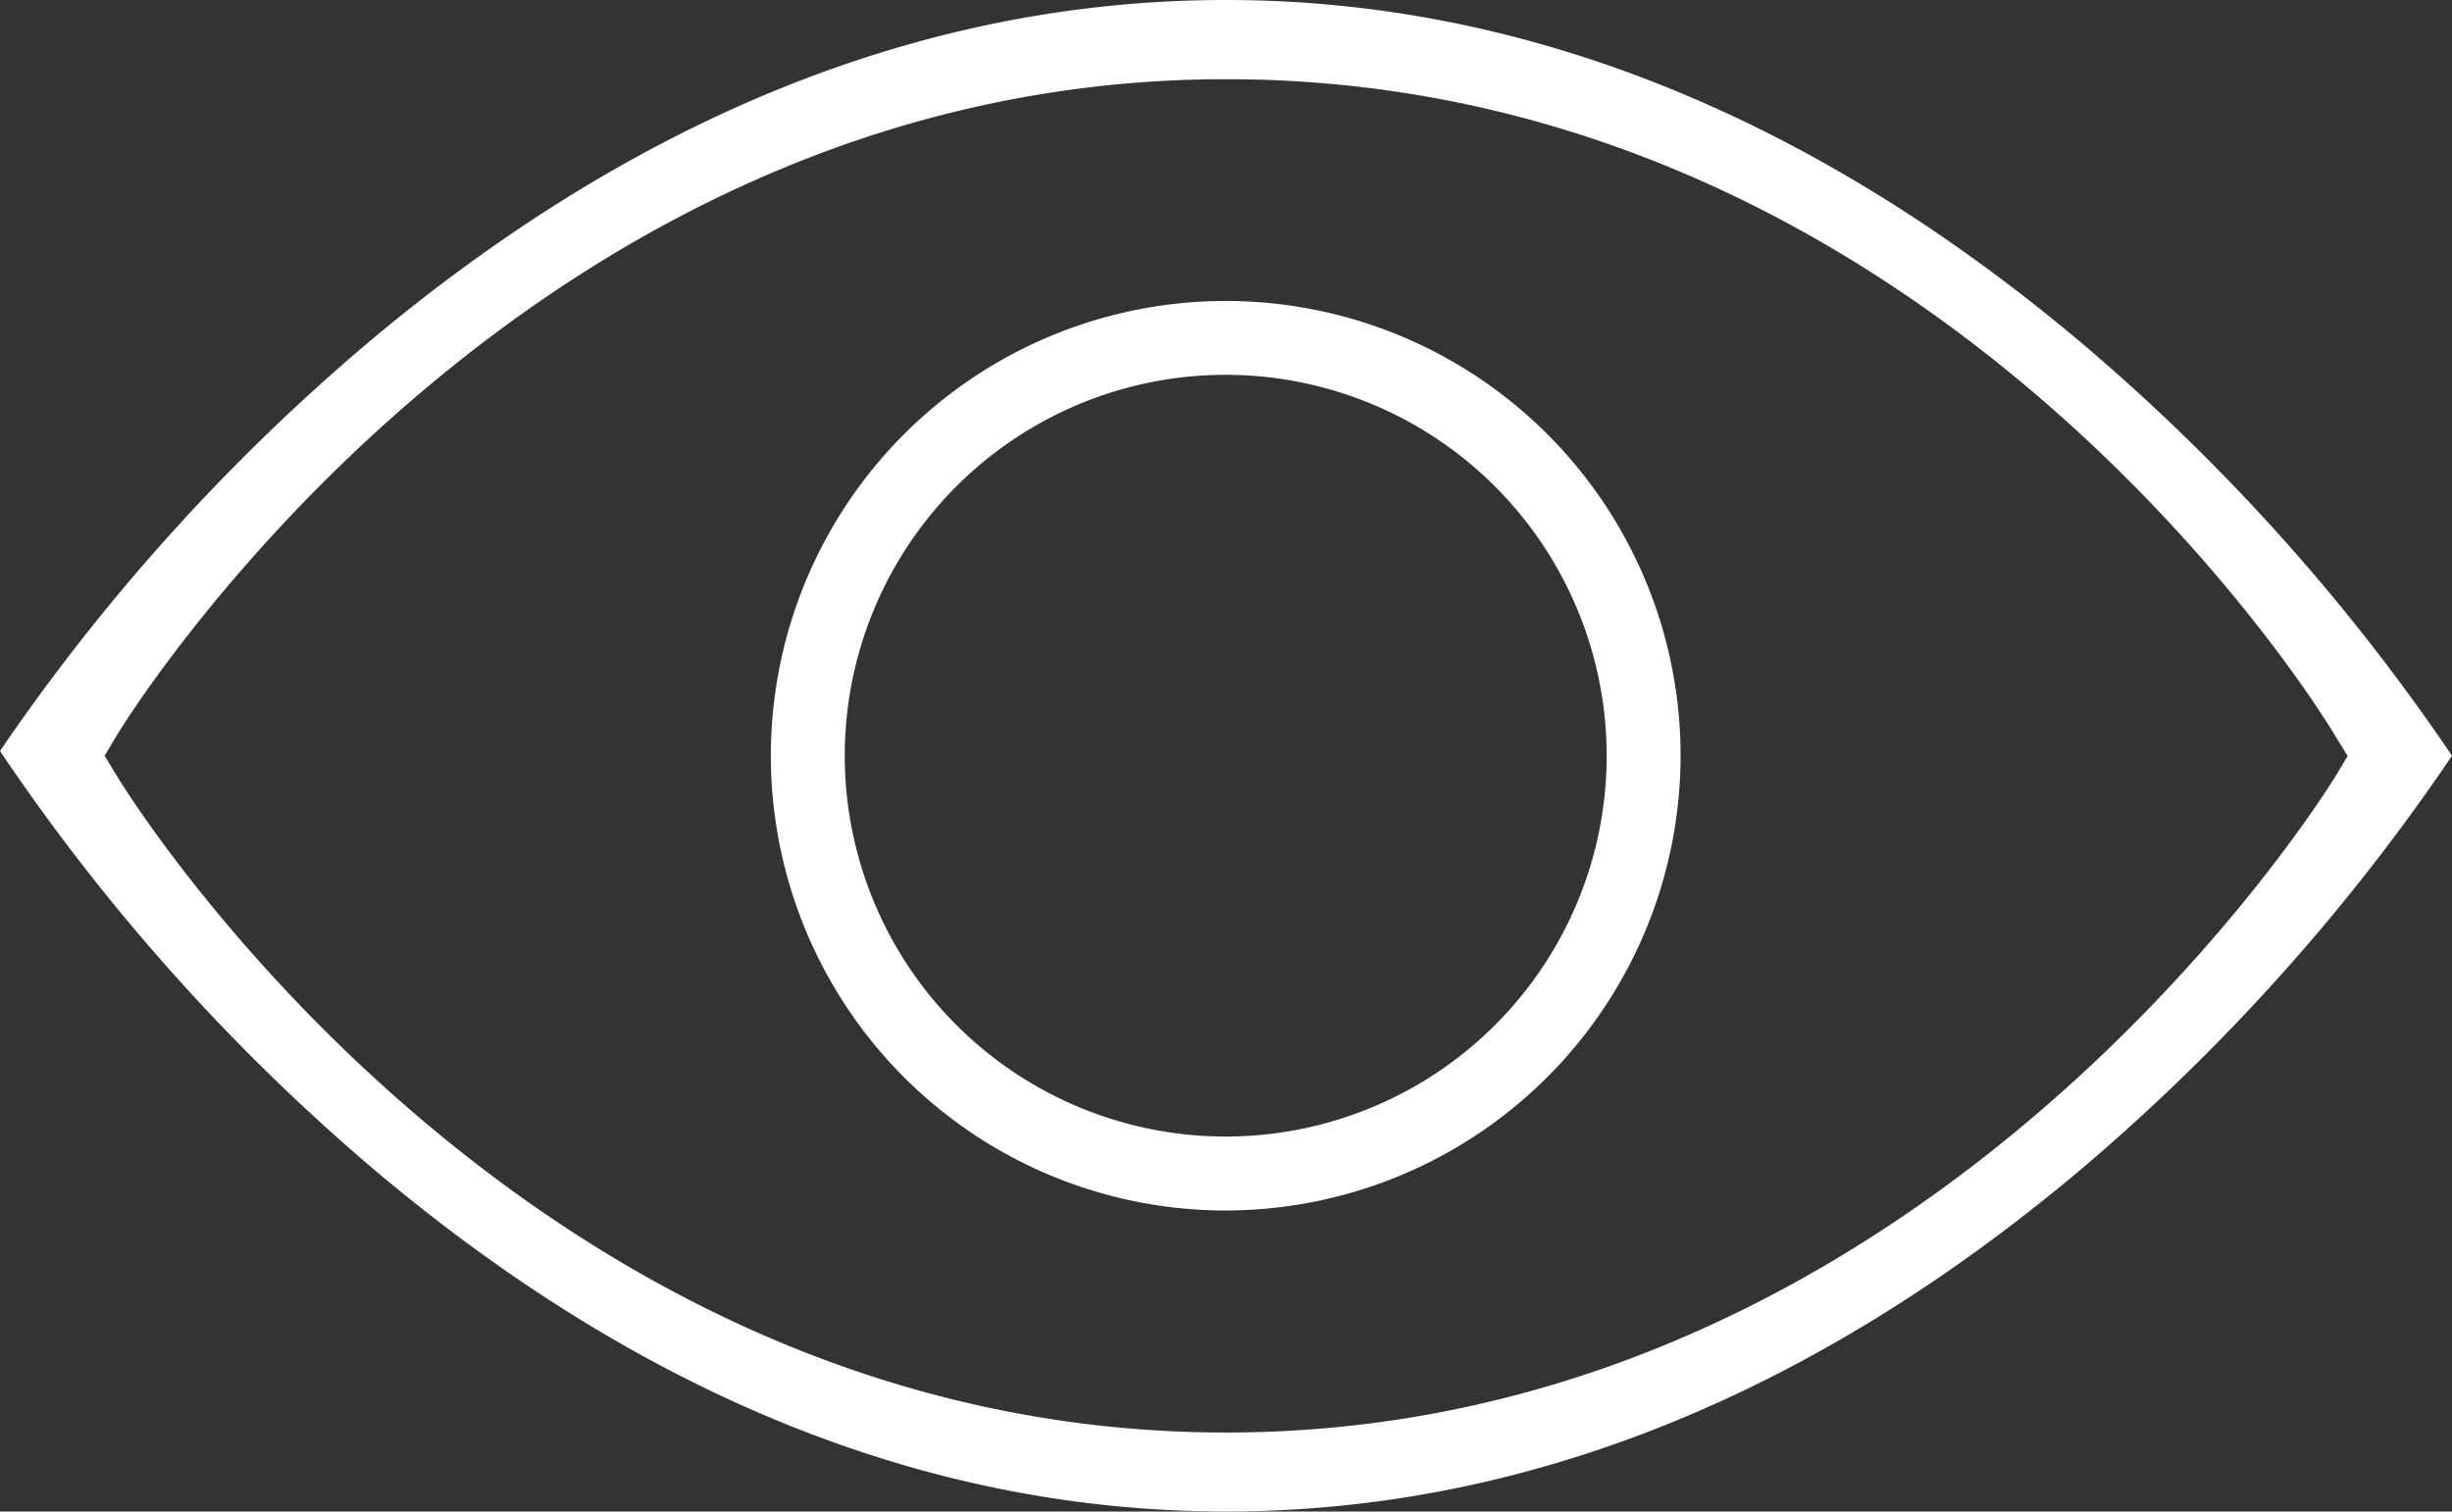
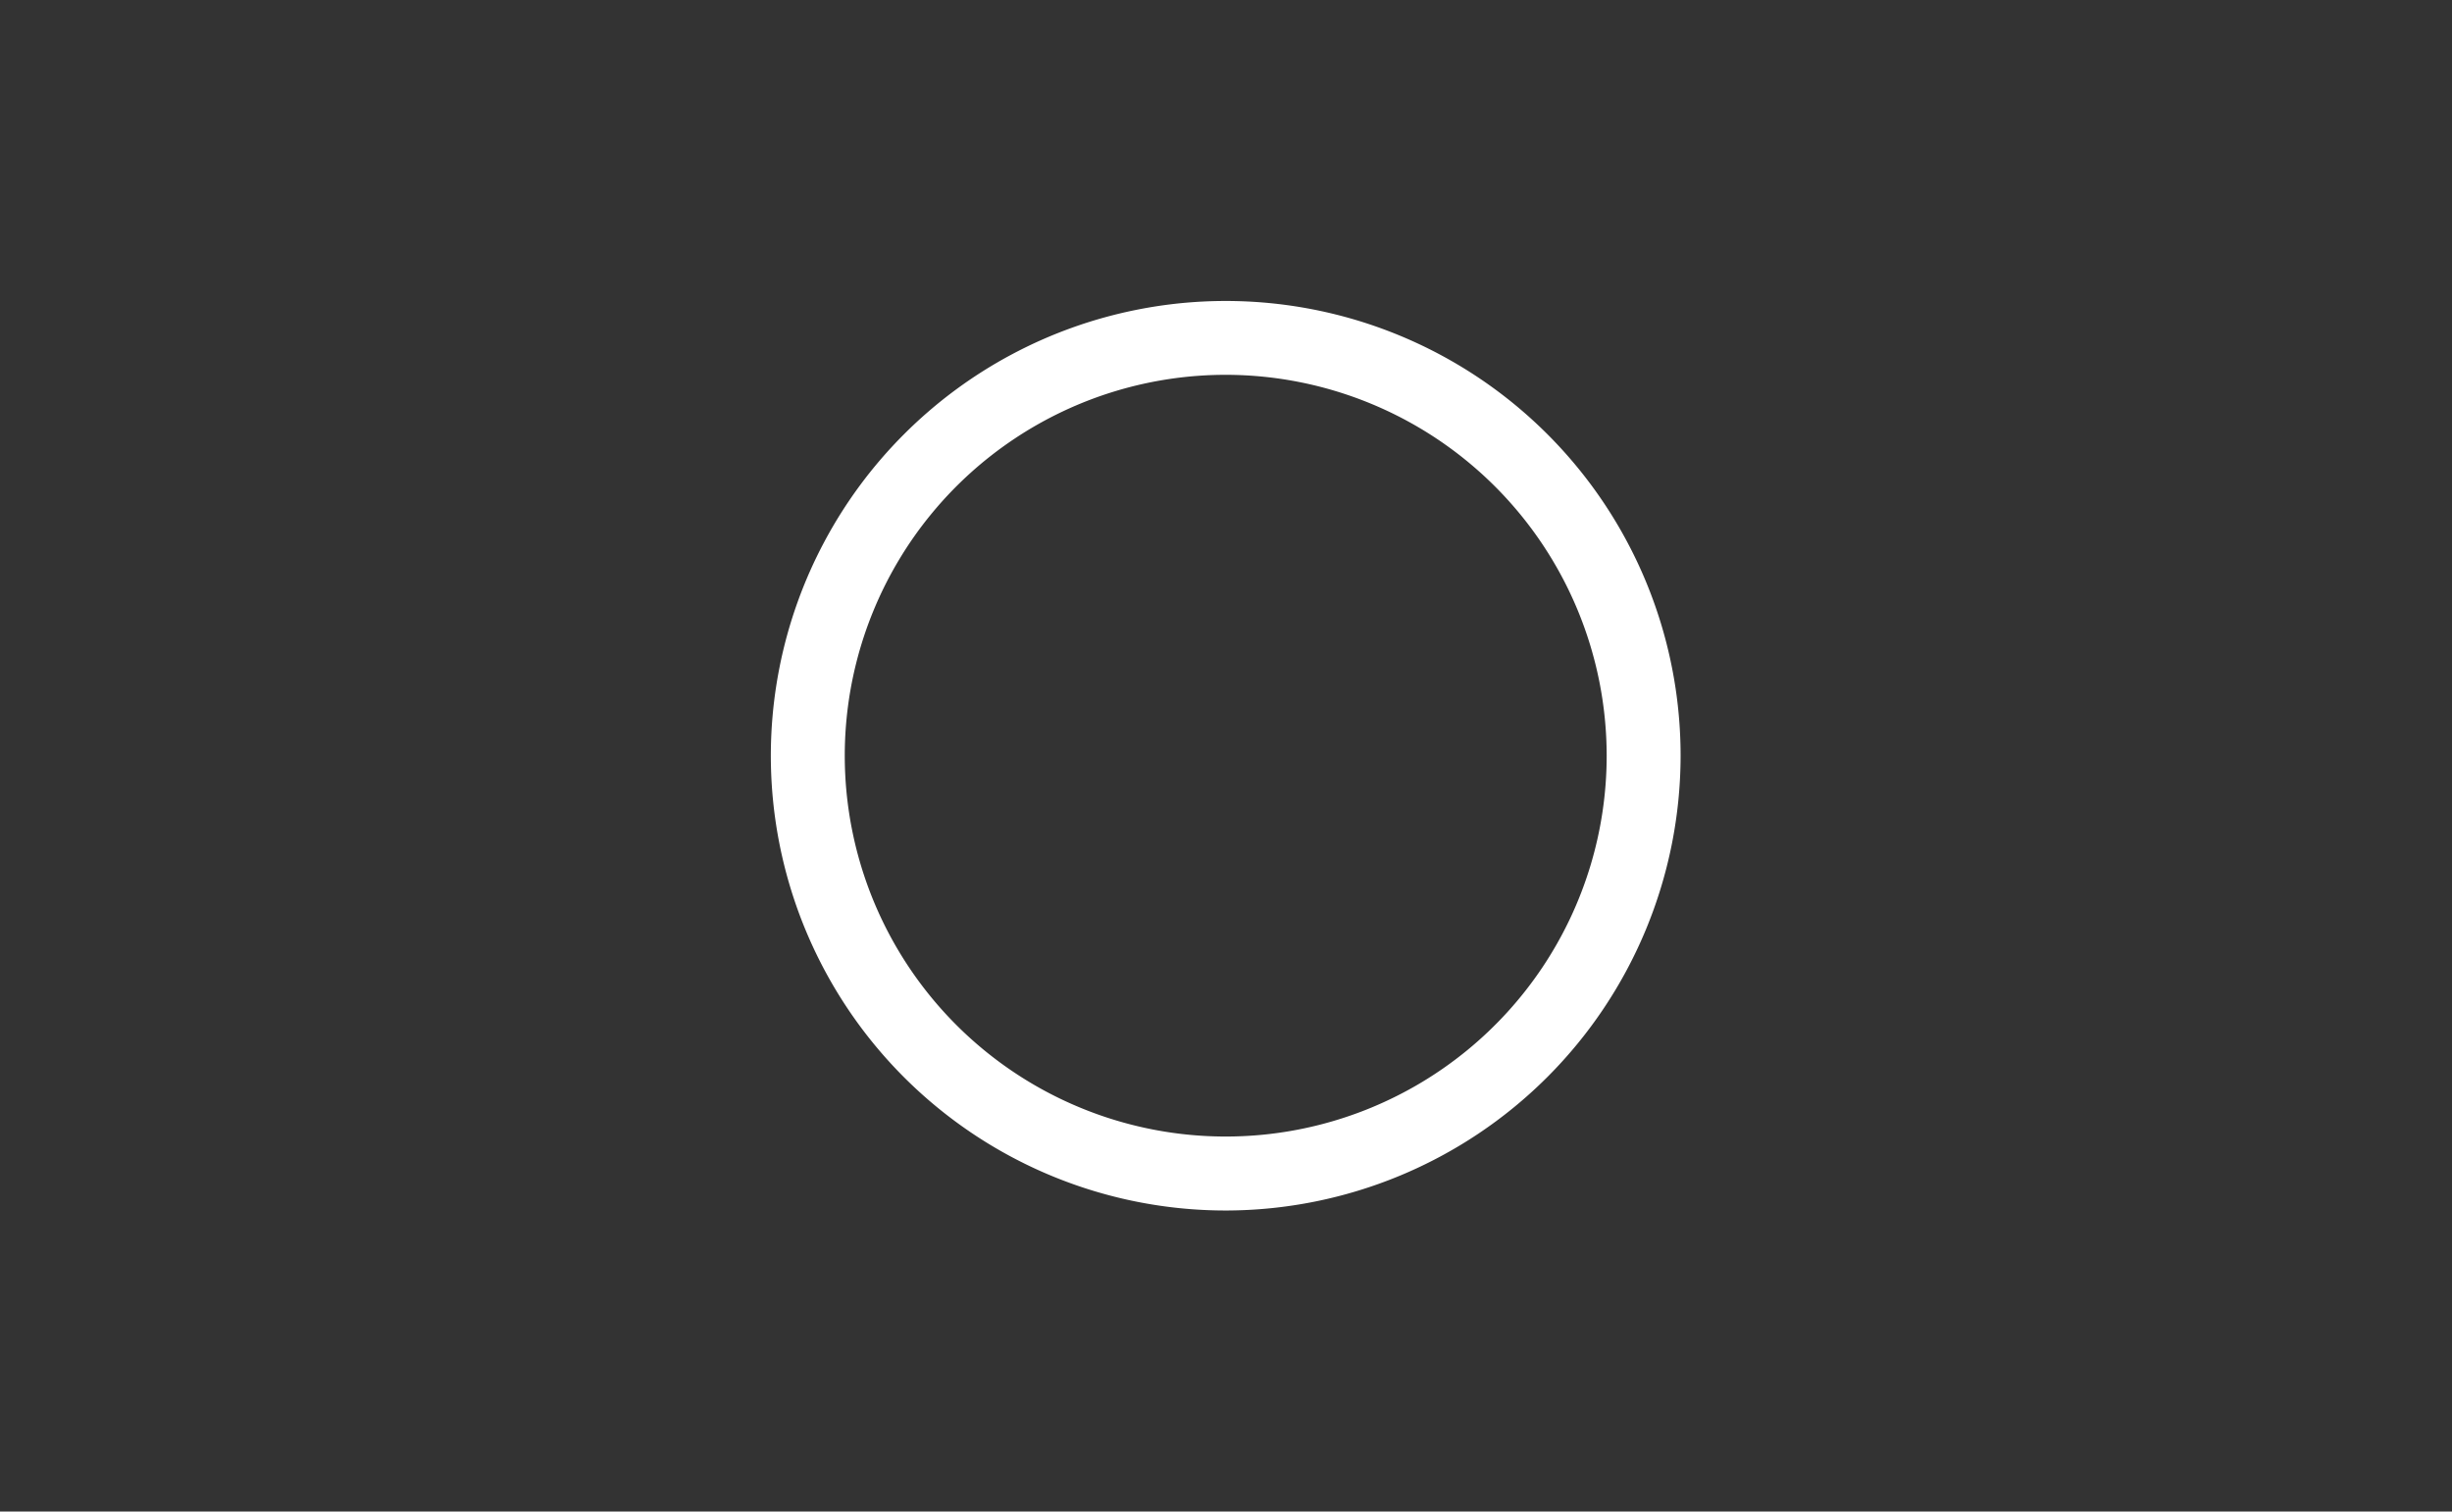
<svg xmlns="http://www.w3.org/2000/svg" id="Layer_1" data-name="Layer 1" viewBox="0 0 398.03 245.43">
  <rect x="0" y="0" width="398.03" height="245.43" fill="#333333" stroke="none" />
  <defs>
    <style>.cls-1{fill:#fff;}</style>
  </defs>
  <title>icon-view</title>
-   <path class="cls-1" d="M401.22,124.85a330.52,330.52,0,0,0-59.83-66.77C297.49,21,250.65,2.14,202.2,2.14S106.88,20.83,63,57.72A331,331,0,0,0,3.19,124.08,333.1,333.1,0,0,0,63,191.27c43.88,37.34,90.71,56.29,139.2,56.29s95.37-18.82,139.25-55.94A331,331,0,0,0,401.22,124.85Zm-199,109.89c-115.28,0-179.41-105.52-180.05-106.59l-2-3.31,2-3.33C22.78,120.47,86.91,15,202.2,15c116.43,0,179.49,105.57,180.08,106.64l2,3.26-2,3.33C381.66,129.2,317.28,234.74,202.2,234.74Z" transform="translate(-3.19 -2.14)" />
-   <path class="cls-1" d="M202.2,198.69A73.84,73.84,0,1,1,276,124.85,73.92,73.92,0,0,1,202.2,198.69ZM202.2,63A61.84,61.84,0,1,0,264,124.85,61.89,61.89,0,0,0,202.2,63Z" transform="translate(-3.19 -2.14)" />
+   <path class="cls-1" d="M202.2,198.69A73.84,73.84,0,1,1,276,124.85,73.92,73.92,0,0,1,202.2,198.69ZM202.2,63A61.84,61.84,0,1,0,264,124.85,61.89,61.89,0,0,0,202.2,63" transform="translate(-3.19 -2.14)" />
</svg>